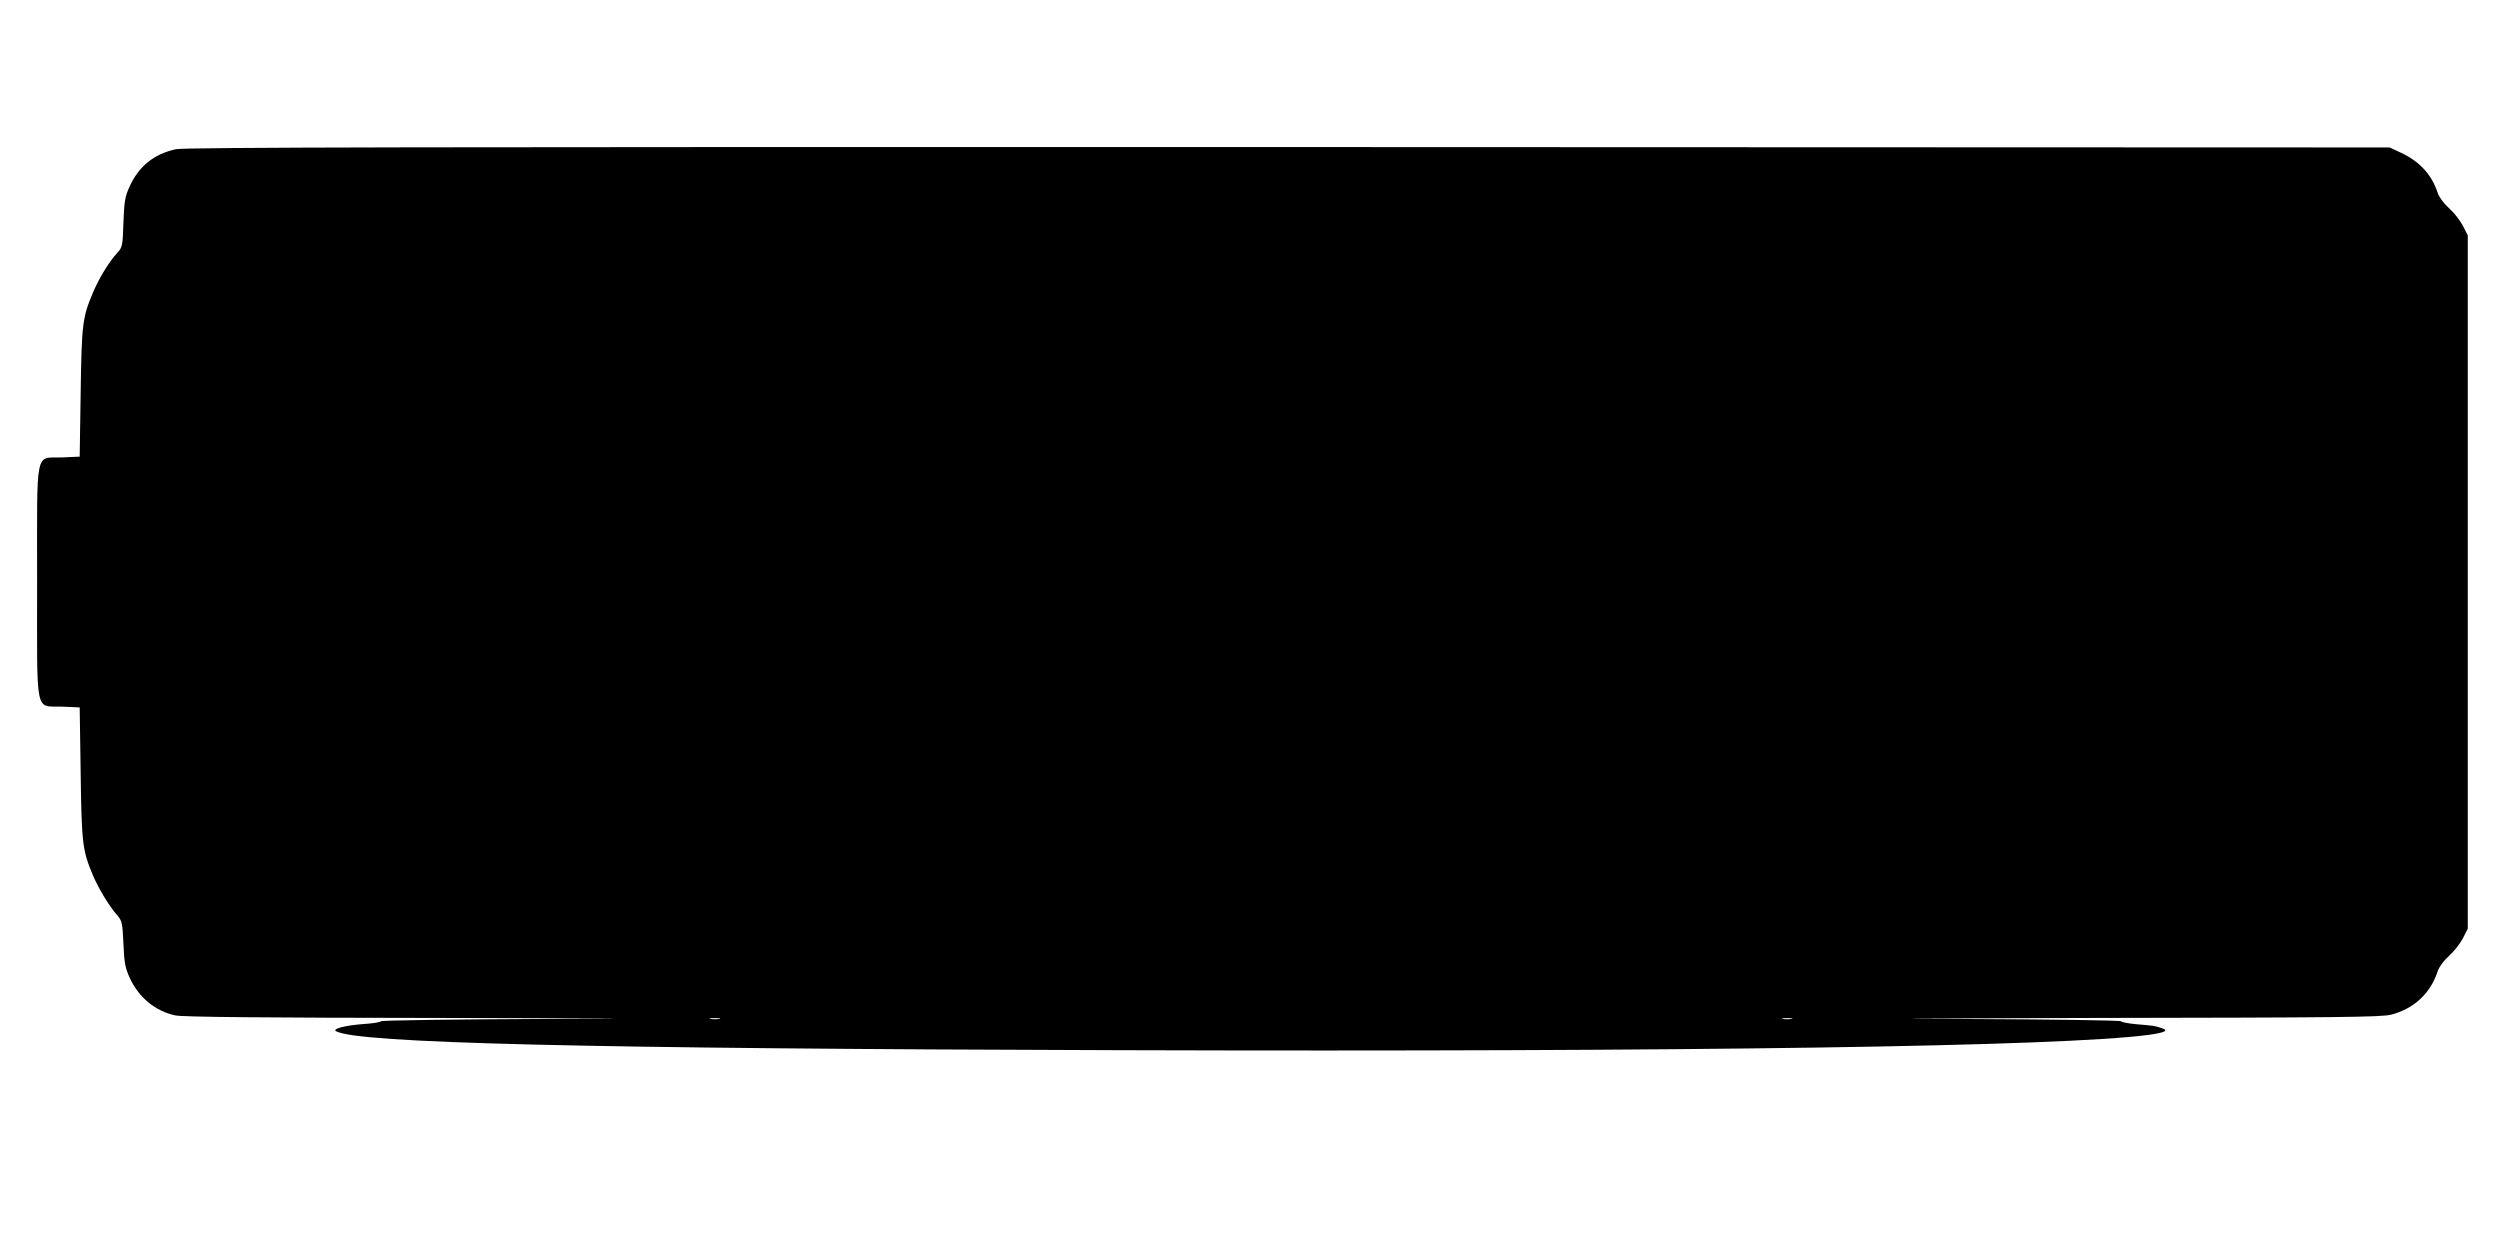
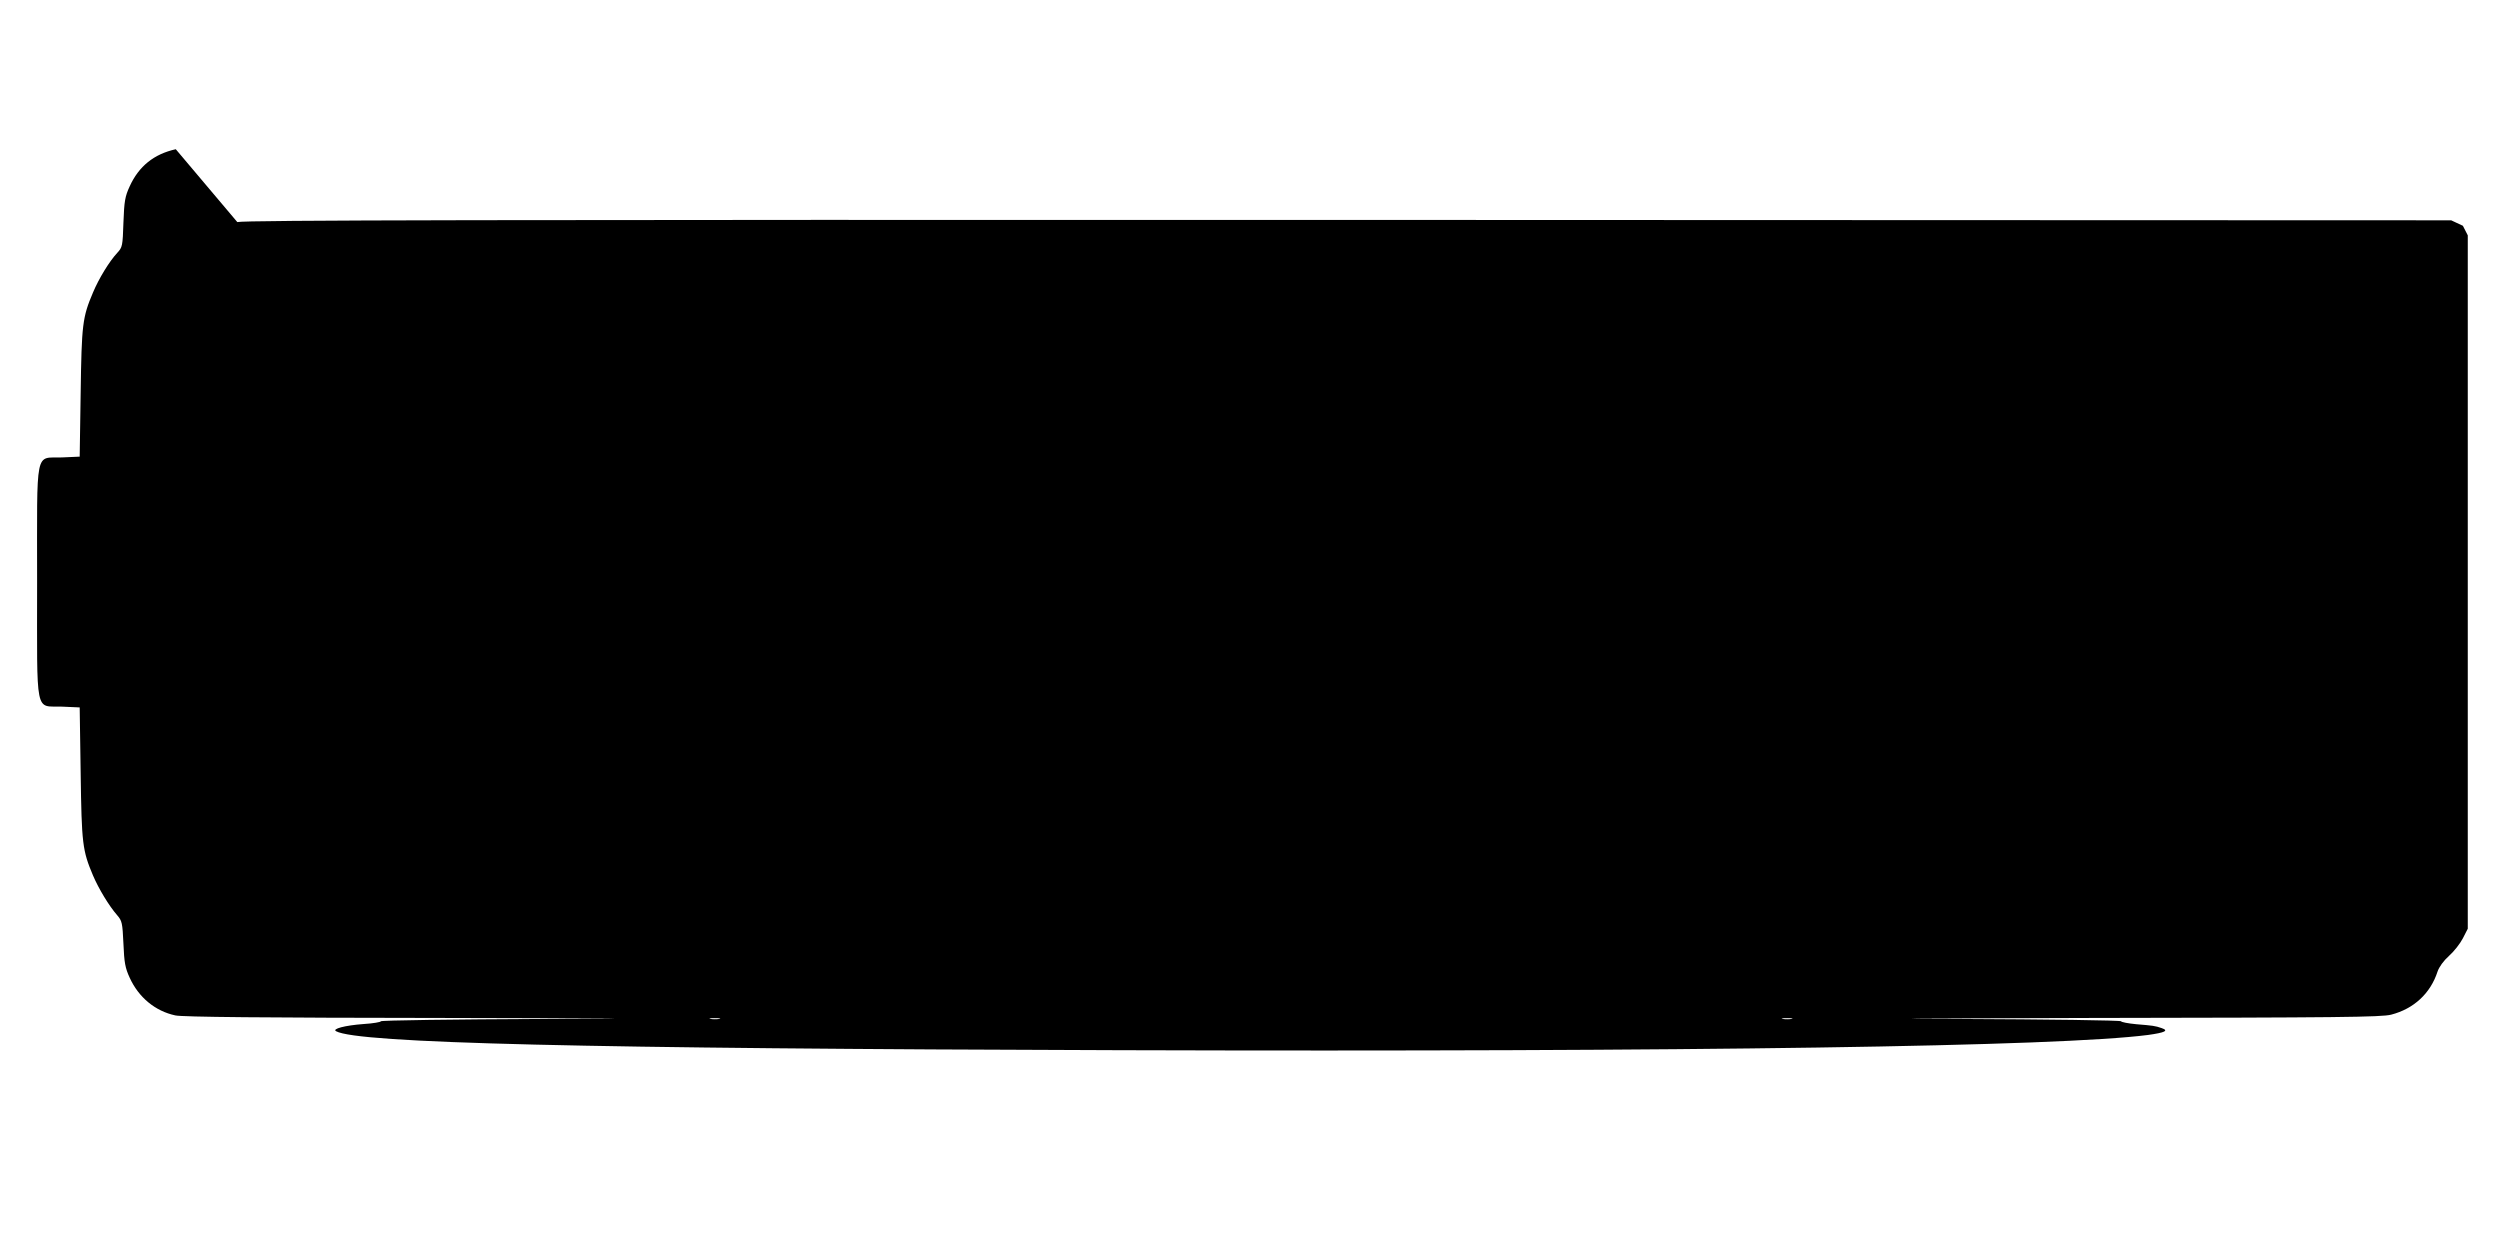
<svg xmlns="http://www.w3.org/2000/svg" version="1.0" width="1280pt" height="640pt" viewBox="0 0 1280 640" preserveAspectRatio="xMidYMid meet">
  <g transform="translate(0,640) scale(0.1,-0.1)" fill="#000000" stroke="none">
-     <path d="M900 5636 c-112 -25 -189 -87 -236 -190 -24 -52 -28 -76 -32 -185 -4 -121 -5 -127 -32 -156 -40 -43 -94 -131 -124 -203 -54 -127 -58 -163 -63 -514 l-5 -326 -90 -4 c-141 -5 -128 59 -128 -638 0 -697 -13 -633 128 -638 l90 -4 5 -336 c5 -362 9 -396 63 -524 29 -68 82 -156 124 -204 25 -29 27 -39 32 -146 4 -97 9 -124 32 -174 46 -101 131 -171 234 -193 37 -8 447 -12 1385 -13 964 -2 1102 -4 500 -5 -458 -2 -833 -7 -833 -12 0 -4 -39 -11 -88 -14 -96 -7 -164 -25 -141 -37 112 -61 1262 -89 4009 -97 2964 -9 4811 19 5268 78 86 12 108 22 70 35 -34 12 -46 13 -130 20 -43 4 -78 11 -78 15 0 5 -375 10 -832 12 -487 1 -211 3 662 5 1286 2 1504 4 1553 17 116 30 201 109 237 220 8 24 31 56 59 81 26 23 57 63 71 90 l25 49 0 1775 0 1775 -25 49 c-14 27 -45 67 -71 90 -28 25 -51 57 -59 81 -29 90 -93 159 -185 202 l-60 28 -5640 2 c-4420 1 -5652 -1 -5695 -11z m2783 -4453 c-13 -2 -33 -2 -45 0 -13 2 -3 4 22 4 25 0 35 -2 23 -4z m5490 0 c-13 -2 -33 -2 -45 0 -13 2 -3 4 22 4 25 0 35 -2 23 -4z" />
+     <path d="M900 5636 c-112 -25 -189 -87 -236 -190 -24 -52 -28 -76 -32 -185 -4 -121 -5 -127 -32 -156 -40 -43 -94 -131 -124 -203 -54 -127 -58 -163 -63 -514 l-5 -326 -90 -4 c-141 -5 -128 59 -128 -638 0 -697 -13 -633 128 -638 l90 -4 5 -336 c5 -362 9 -396 63 -524 29 -68 82 -156 124 -204 25 -29 27 -39 32 -146 4 -97 9 -124 32 -174 46 -101 131 -171 234 -193 37 -8 447 -12 1385 -13 964 -2 1102 -4 500 -5 -458 -2 -833 -7 -833 -12 0 -4 -39 -11 -88 -14 -96 -7 -164 -25 -141 -37 112 -61 1262 -89 4009 -97 2964 -9 4811 19 5268 78 86 12 108 22 70 35 -34 12 -46 13 -130 20 -43 4 -78 11 -78 15 0 5 -375 10 -832 12 -487 1 -211 3 662 5 1286 2 1504 4 1553 17 116 30 201 109 237 220 8 24 31 56 59 81 26 23 57 63 71 90 l25 49 0 1775 0 1775 -25 49 l-60 28 -5640 2 c-4420 1 -5652 -1 -5695 -11z m2783 -4453 c-13 -2 -33 -2 -45 0 -13 2 -3 4 22 4 25 0 35 -2 23 -4z m5490 0 c-13 -2 -33 -2 -45 0 -13 2 -3 4 22 4 25 0 35 -2 23 -4z" />
  </g>
</svg>